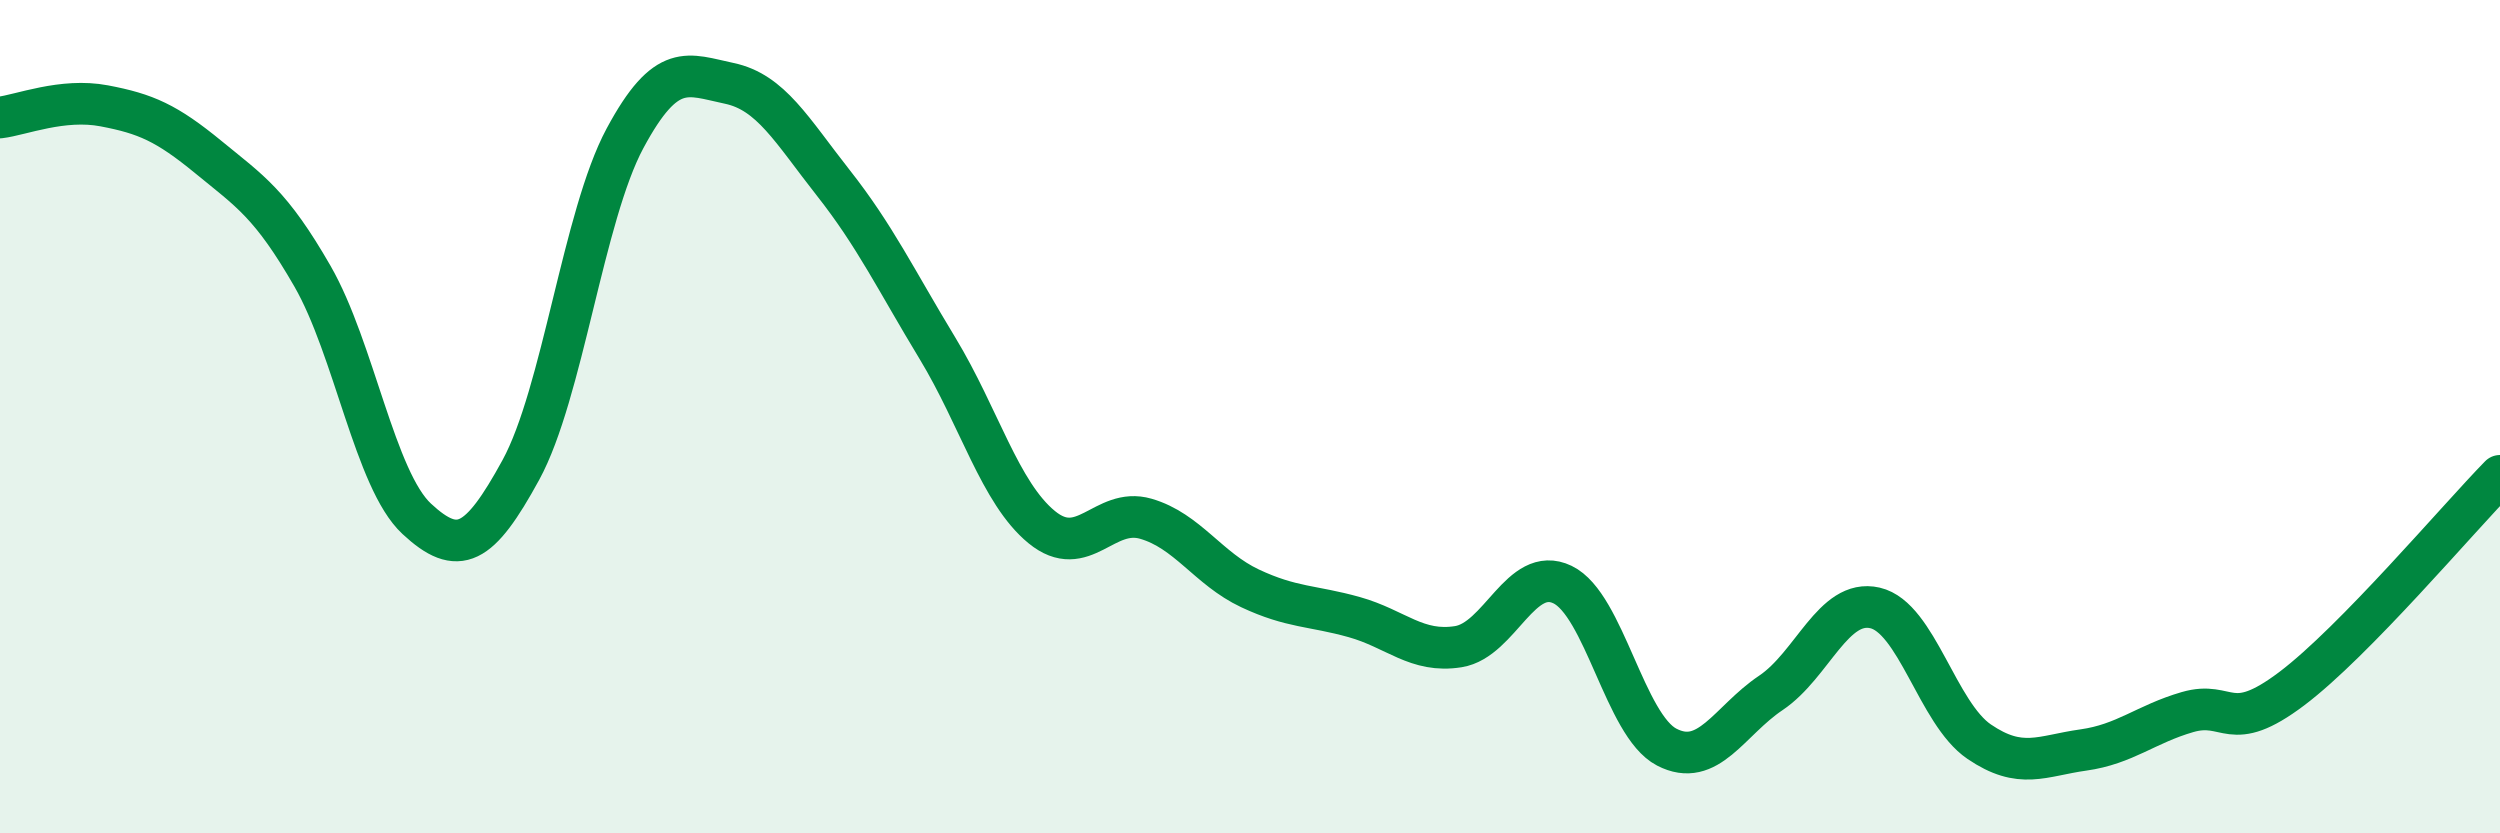
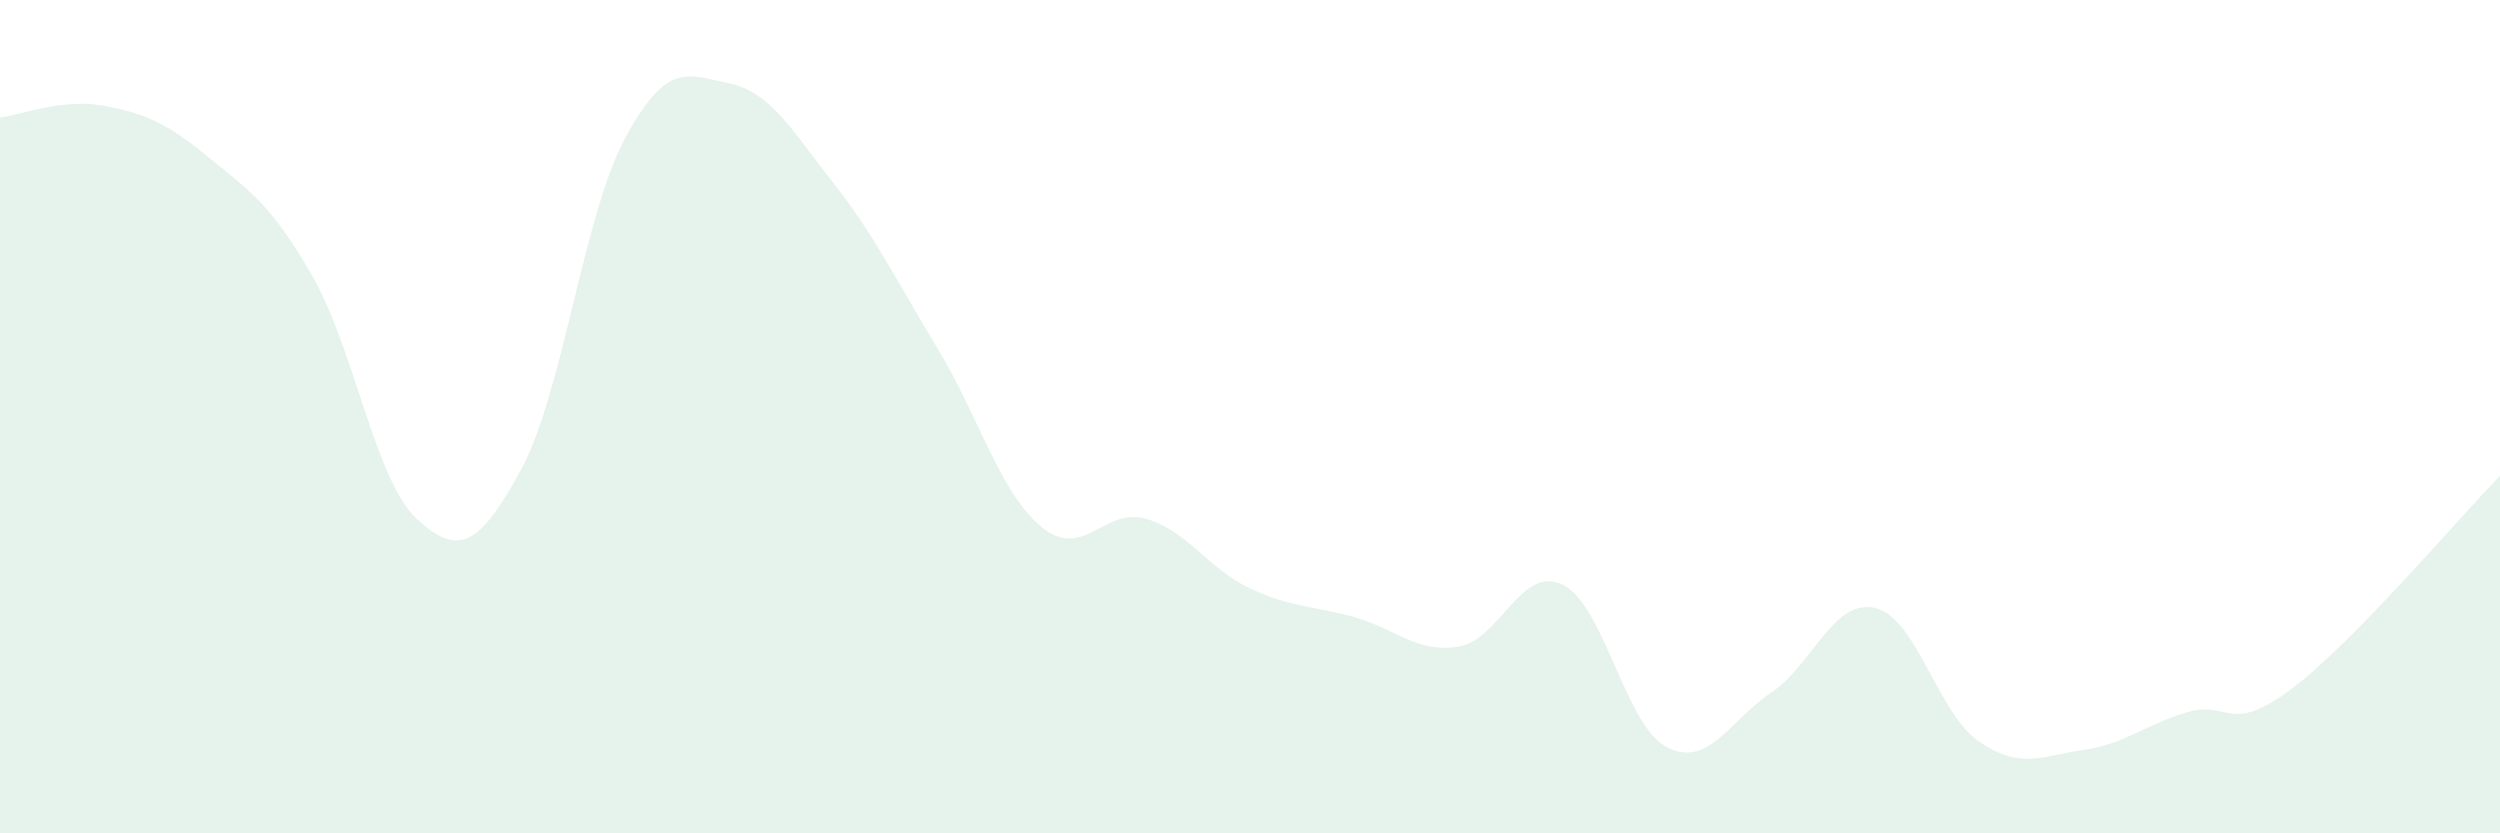
<svg xmlns="http://www.w3.org/2000/svg" width="60" height="20" viewBox="0 0 60 20">
  <path d="M 0,2.82 C 0.5,2.76 1.5,2.35 2.5,2.54 C 3.5,2.73 4,2.95 5,3.77 C 6,4.59 6.5,4.89 7.5,6.63 C 8.5,8.37 9,11.52 10,12.45 C 11,13.38 11.5,13.11 12.5,11.28 C 13.5,9.45 14,5.18 15,3.32 C 16,1.46 16.5,1.79 17.5,2 C 18.5,2.21 19,3.12 20,4.39 C 21,5.66 21.5,6.71 22.5,8.36 C 23.5,10.01 24,11.83 25,12.65 C 26,13.47 26.5,12.16 27.5,12.45 C 28.5,12.74 29,13.65 30,14.12 C 31,14.59 31.5,14.53 32.5,14.81 C 33.5,15.09 34,15.68 35,15.52 C 36,15.36 36.5,13.55 37.5,14.03 C 38.5,14.51 39,17.41 40,17.93 C 41,18.45 41.5,17.3 42.5,16.63 C 43.5,15.96 44,14.36 45,14.59 C 46,14.82 46.5,17.12 47.5,17.8 C 48.5,18.48 49,18.14 50,18 C 51,17.86 51.5,17.38 52.5,17.09 C 53.5,16.8 53.5,17.66 55,16.53 C 56.5,15.4 59,12.44 60,11.42L60 20L0 20Z" fill="#008740" opacity="0.1" stroke-linecap="round" stroke-linejoin="round" />
-   <path d="M 0,2.82 C 0.5,2.76 1.5,2.35 2.5,2.54 C 3.5,2.73 4,2.95 5,3.77 C 6,4.59 6.5,4.89 7.5,6.63 C 8.5,8.37 9,11.52 10,12.45 C 11,13.38 11.5,13.11 12.5,11.28 C 13.5,9.45 14,5.18 15,3.32 C 16,1.46 16.5,1.79 17.5,2 C 18.5,2.21 19,3.12 20,4.39 C 21,5.66 21.5,6.71 22.5,8.36 C 23.5,10.01 24,11.83 25,12.65 C 26,13.47 26.5,12.16 27.5,12.45 C 28.5,12.74 29,13.65 30,14.12 C 31,14.59 31.5,14.53 32.5,14.81 C 33.5,15.09 34,15.68 35,15.52 C 36,15.36 36.5,13.55 37.5,14.03 C 38.5,14.51 39,17.41 40,17.93 C 41,18.45 41.5,17.3 42.5,16.63 C 43.5,15.96 44,14.36 45,14.59 C 46,14.82 46.5,17.12 47.5,17.8 C 48.5,18.48 49,18.14 50,18 C 51,17.86 51.5,17.38 52.5,17.09 C 53.5,16.8 53.5,17.66 55,16.53 C 56.5,15.4 59,12.44 60,11.42" stroke="#008740" stroke-width="1" fill="none" stroke-linecap="round" stroke-linejoin="round" />
</svg>